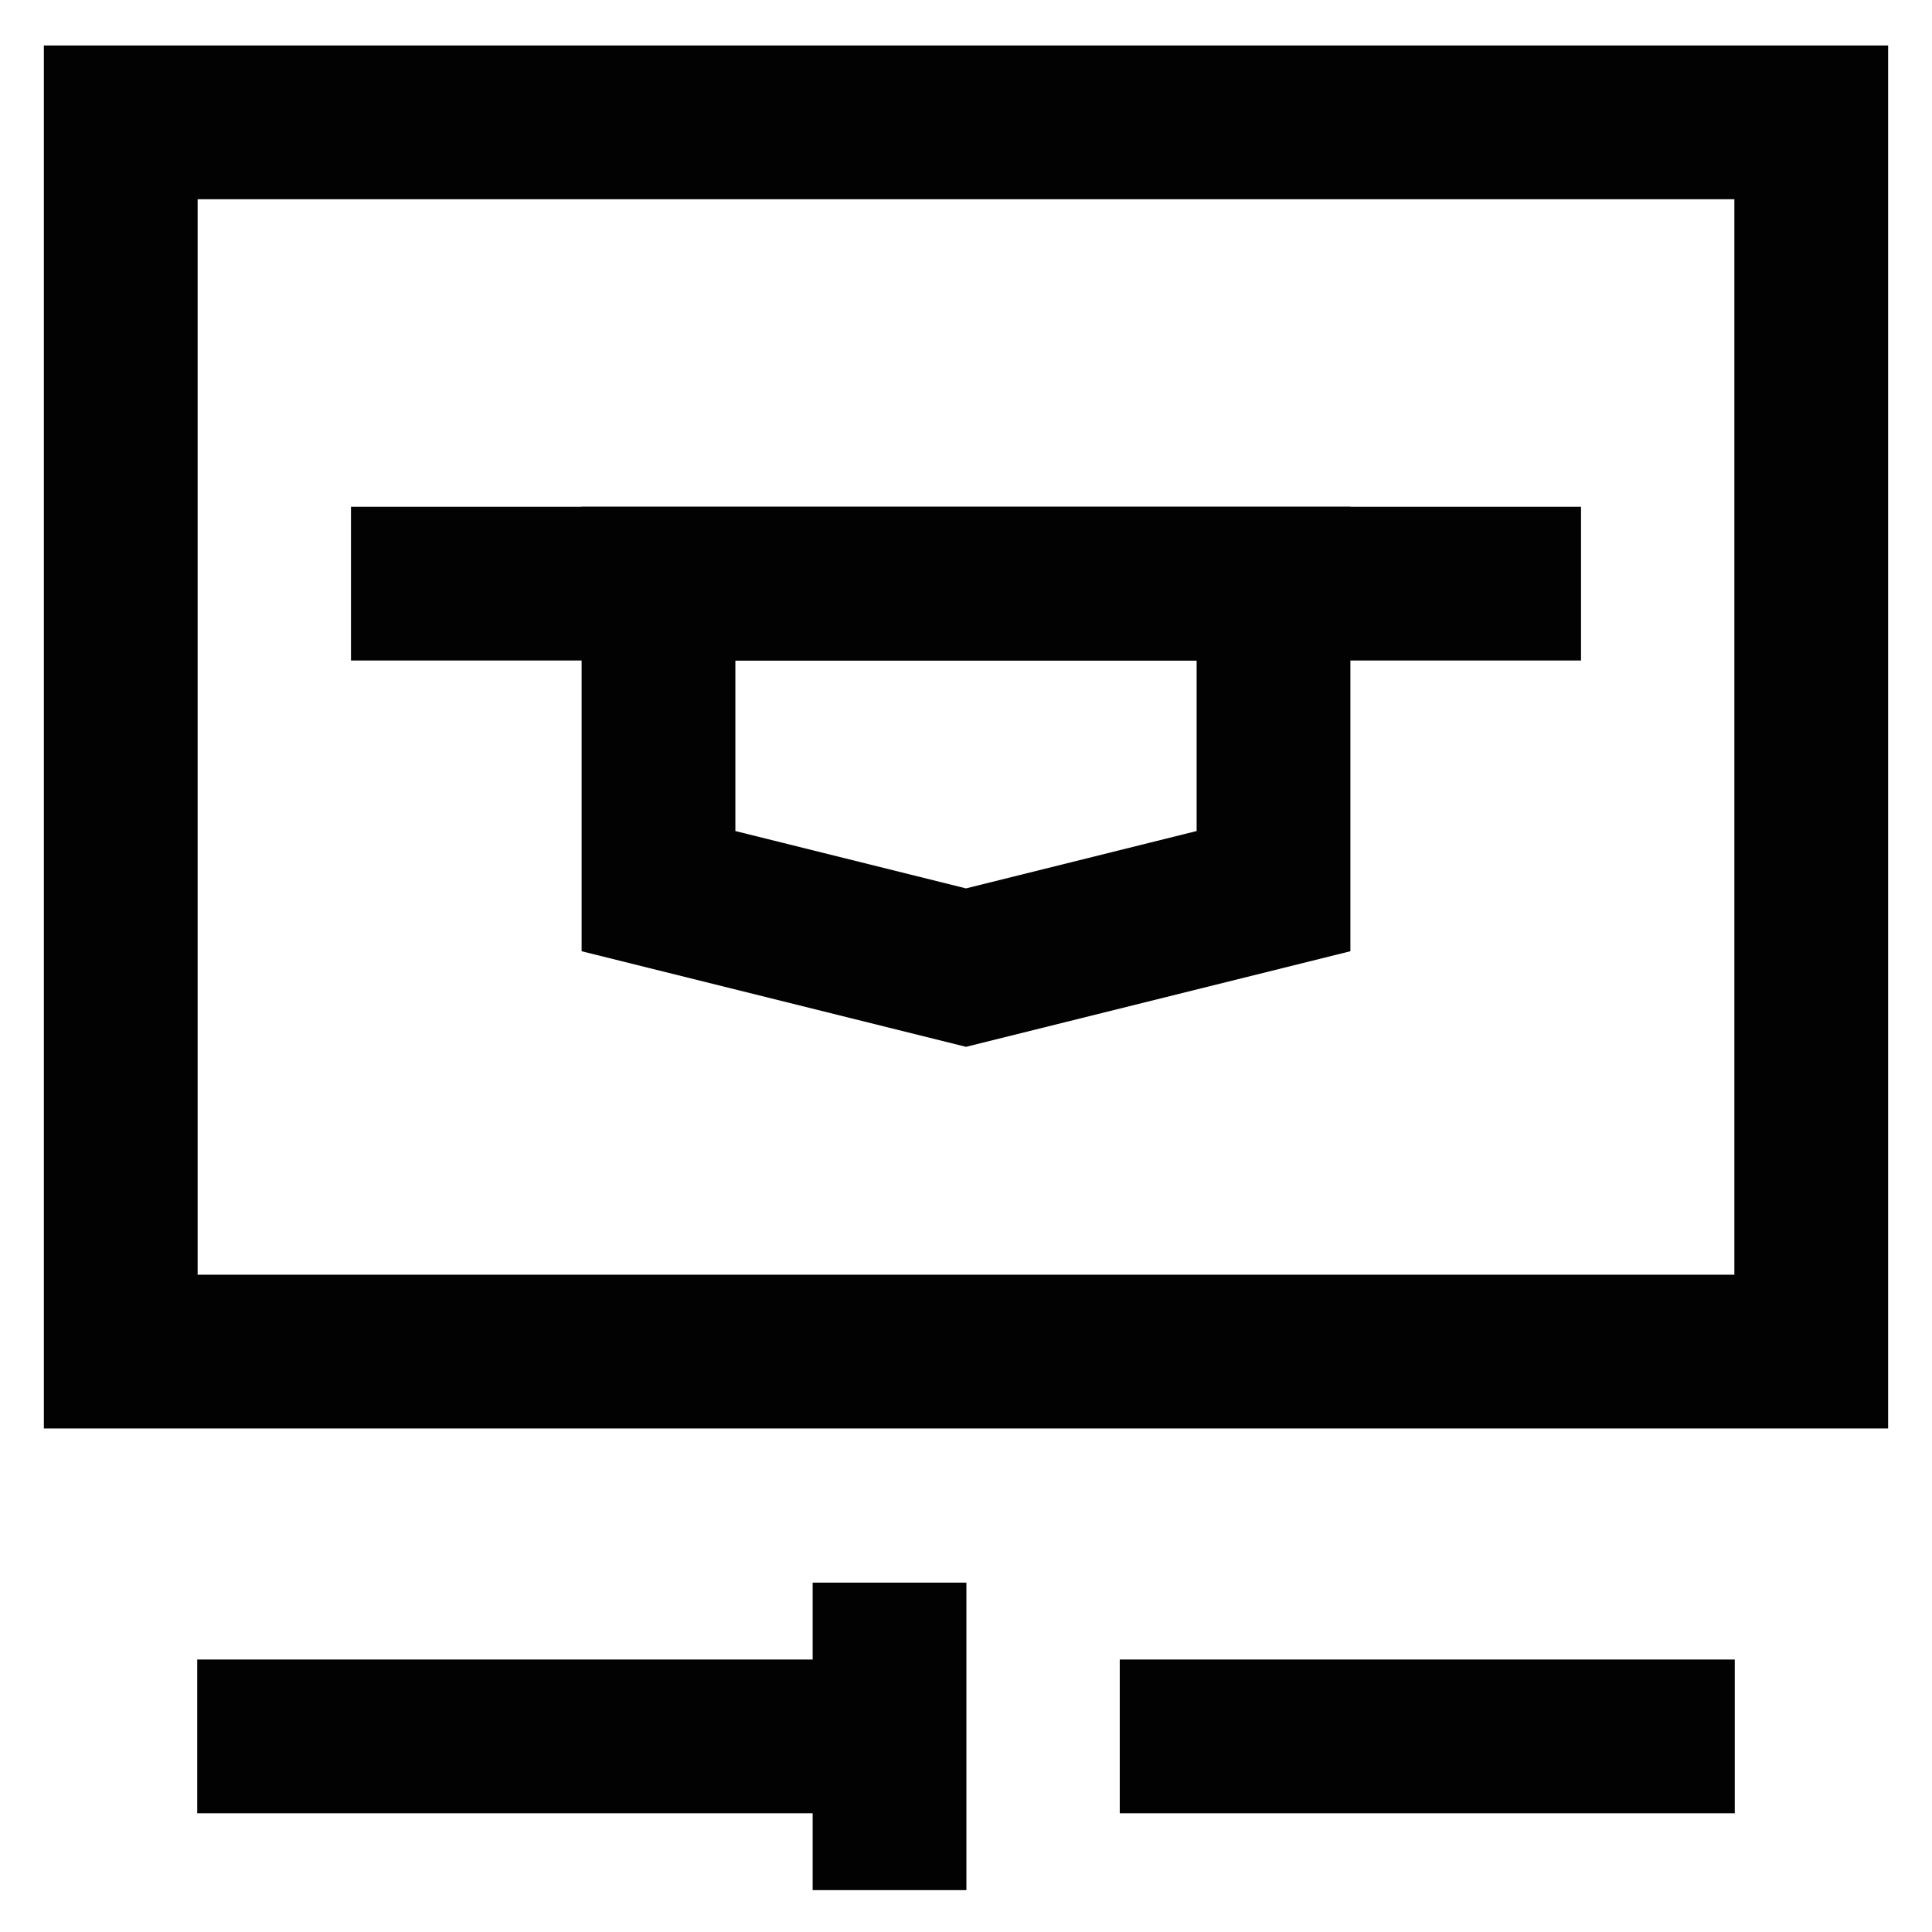
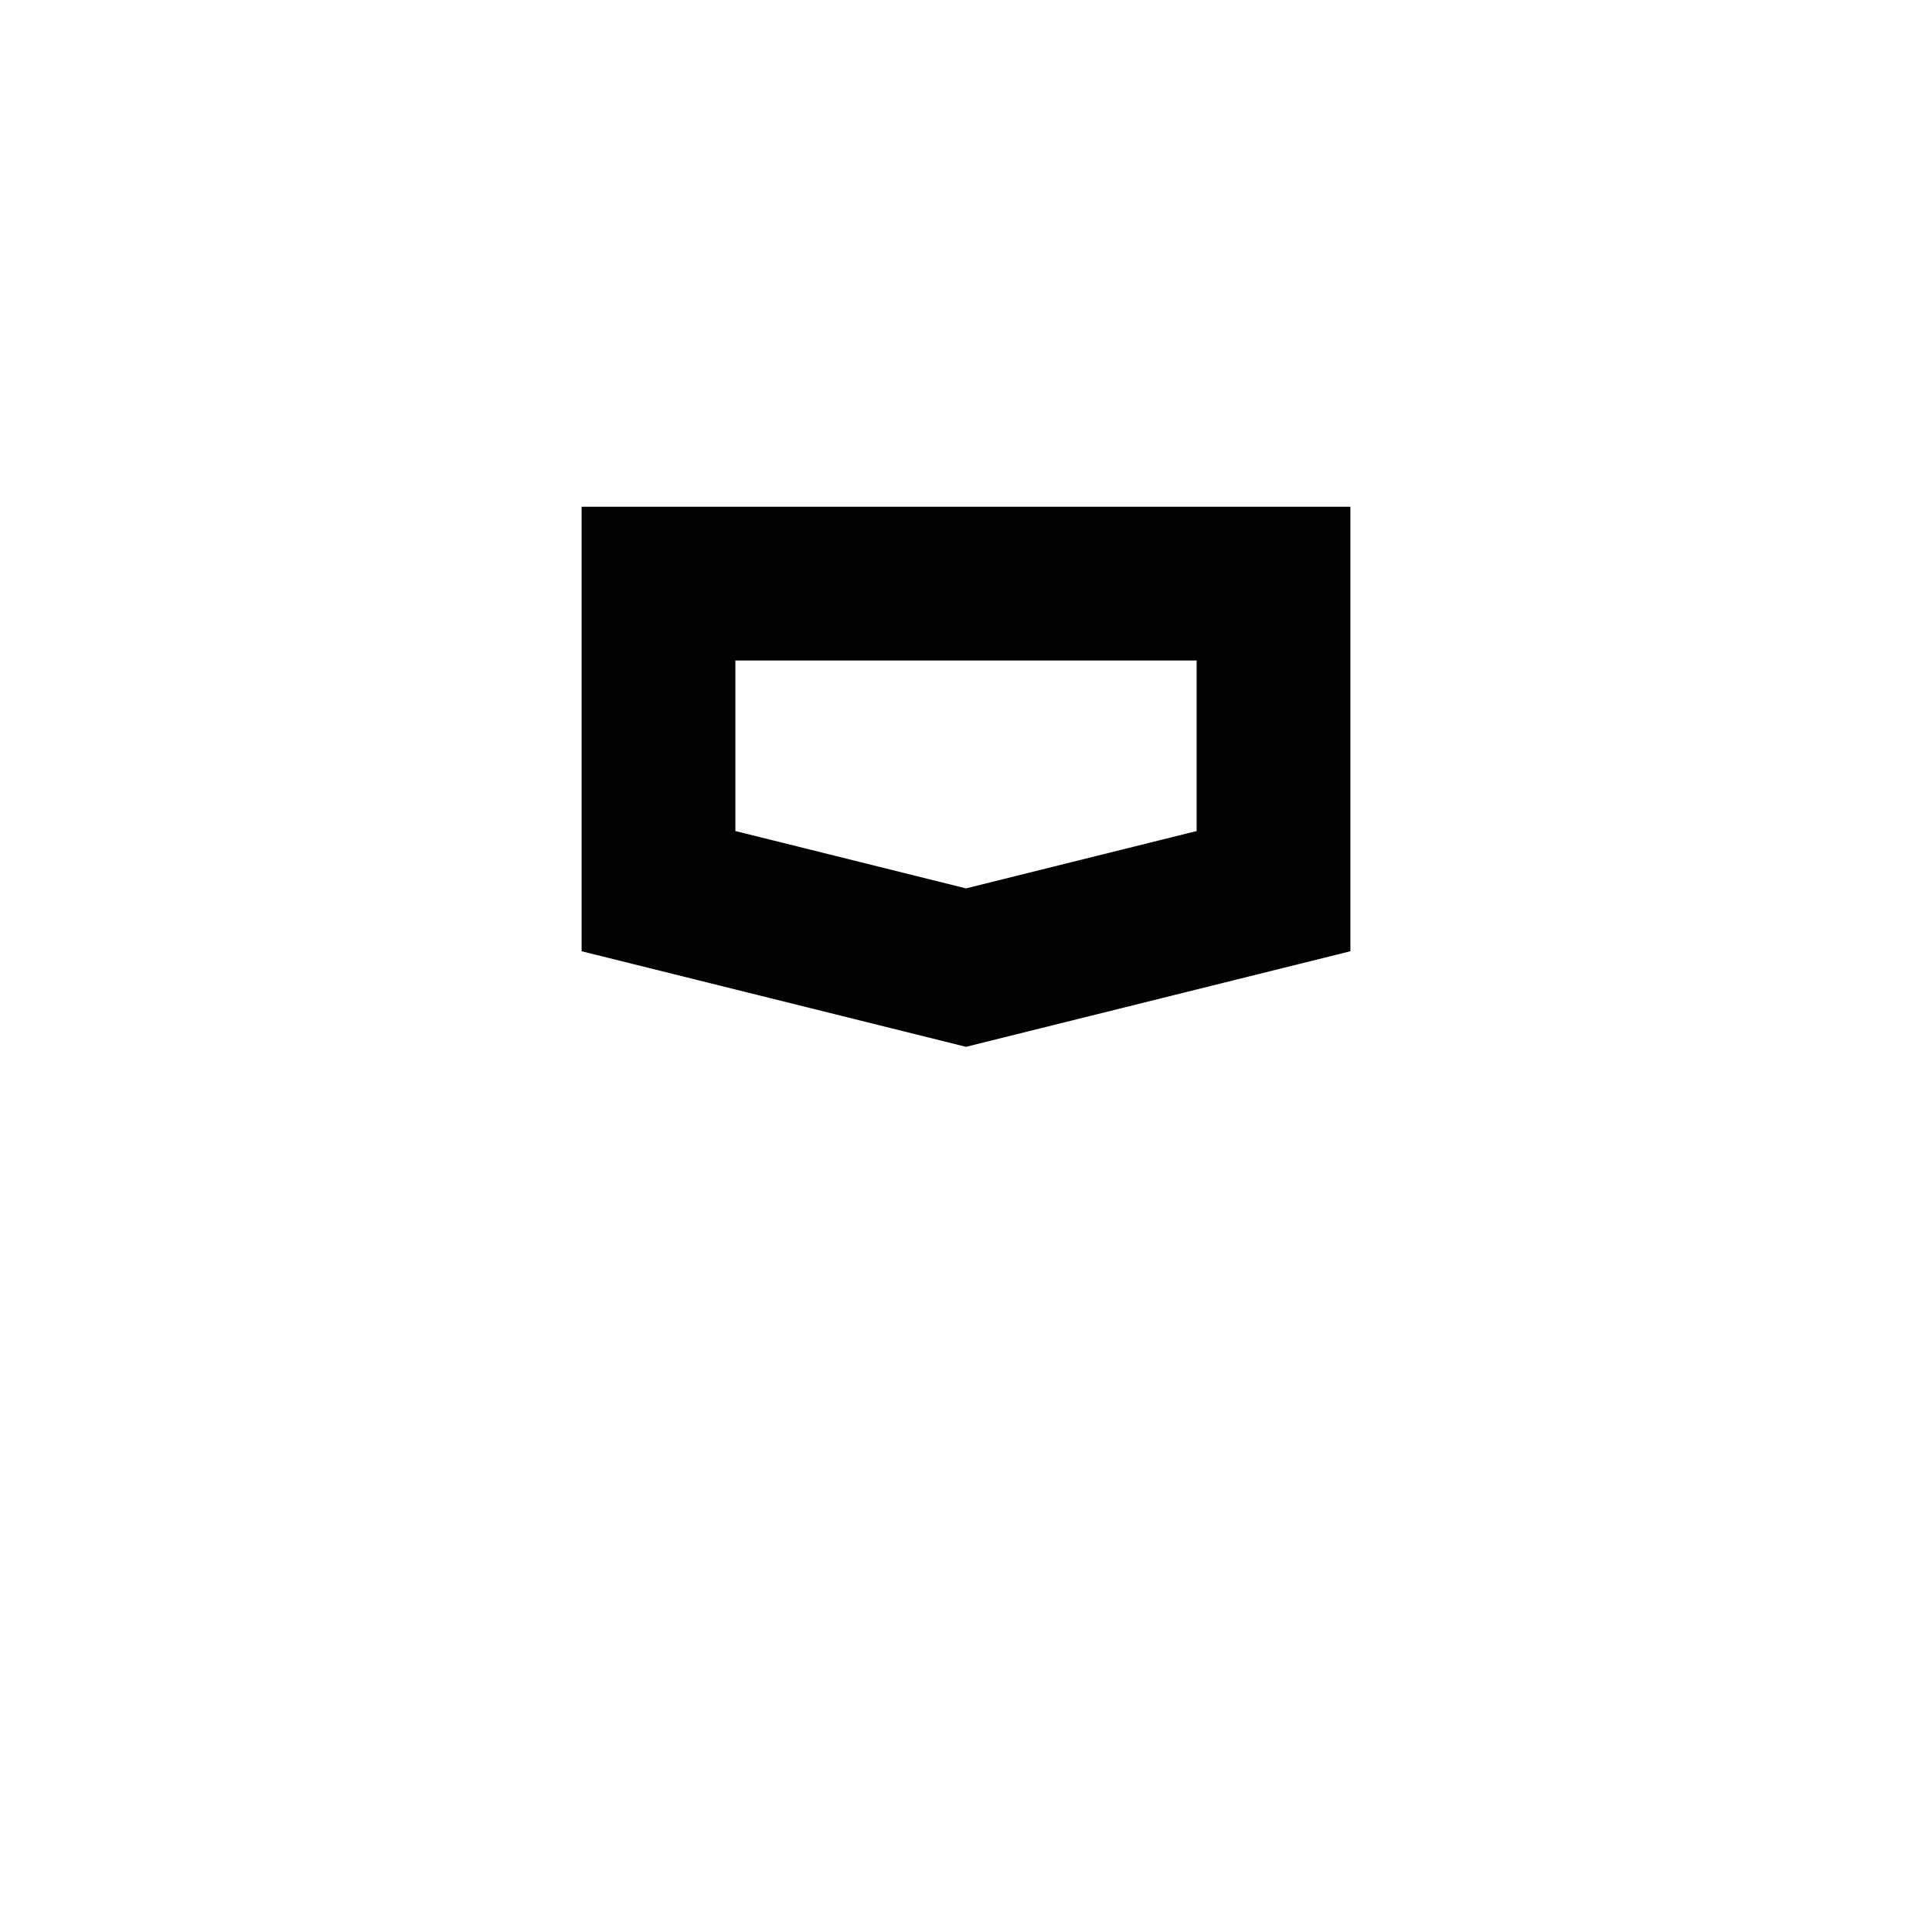
<svg xmlns="http://www.w3.org/2000/svg" width="800px" height="800px" viewBox="0 0 24 24" id="Layer_1" data-name="Layer 1">
  <defs>
    <style>.cls-1{fill:none;stroke:#020202;stroke-miterlimit:10;stroke-width:1.91px;}</style>
  </defs>
  <polygon class="cls-1" points="15.82 11.07 12 12.02 8.18 11.07 8.18 7.25 15.82 7.25 15.82 11.07" />
-   <line class="cls-1" x1="4.36" y1="7.25" x2="19.64" y2="7.25" />
-   <rect class="cls-1" x="1.5" y="1.52" width="21" height="15.27" />
-   <line class="cls-1" x1="2.45" y1="21.57" x2="11.05" y2="21.57" />
-   <line class="cls-1" x1="13.91" y1="21.57" x2="21.55" y2="21.57" />
-   <line class="cls-1" x1="11.05" y1="19.66" x2="11.05" y2="23.48" />
</svg>